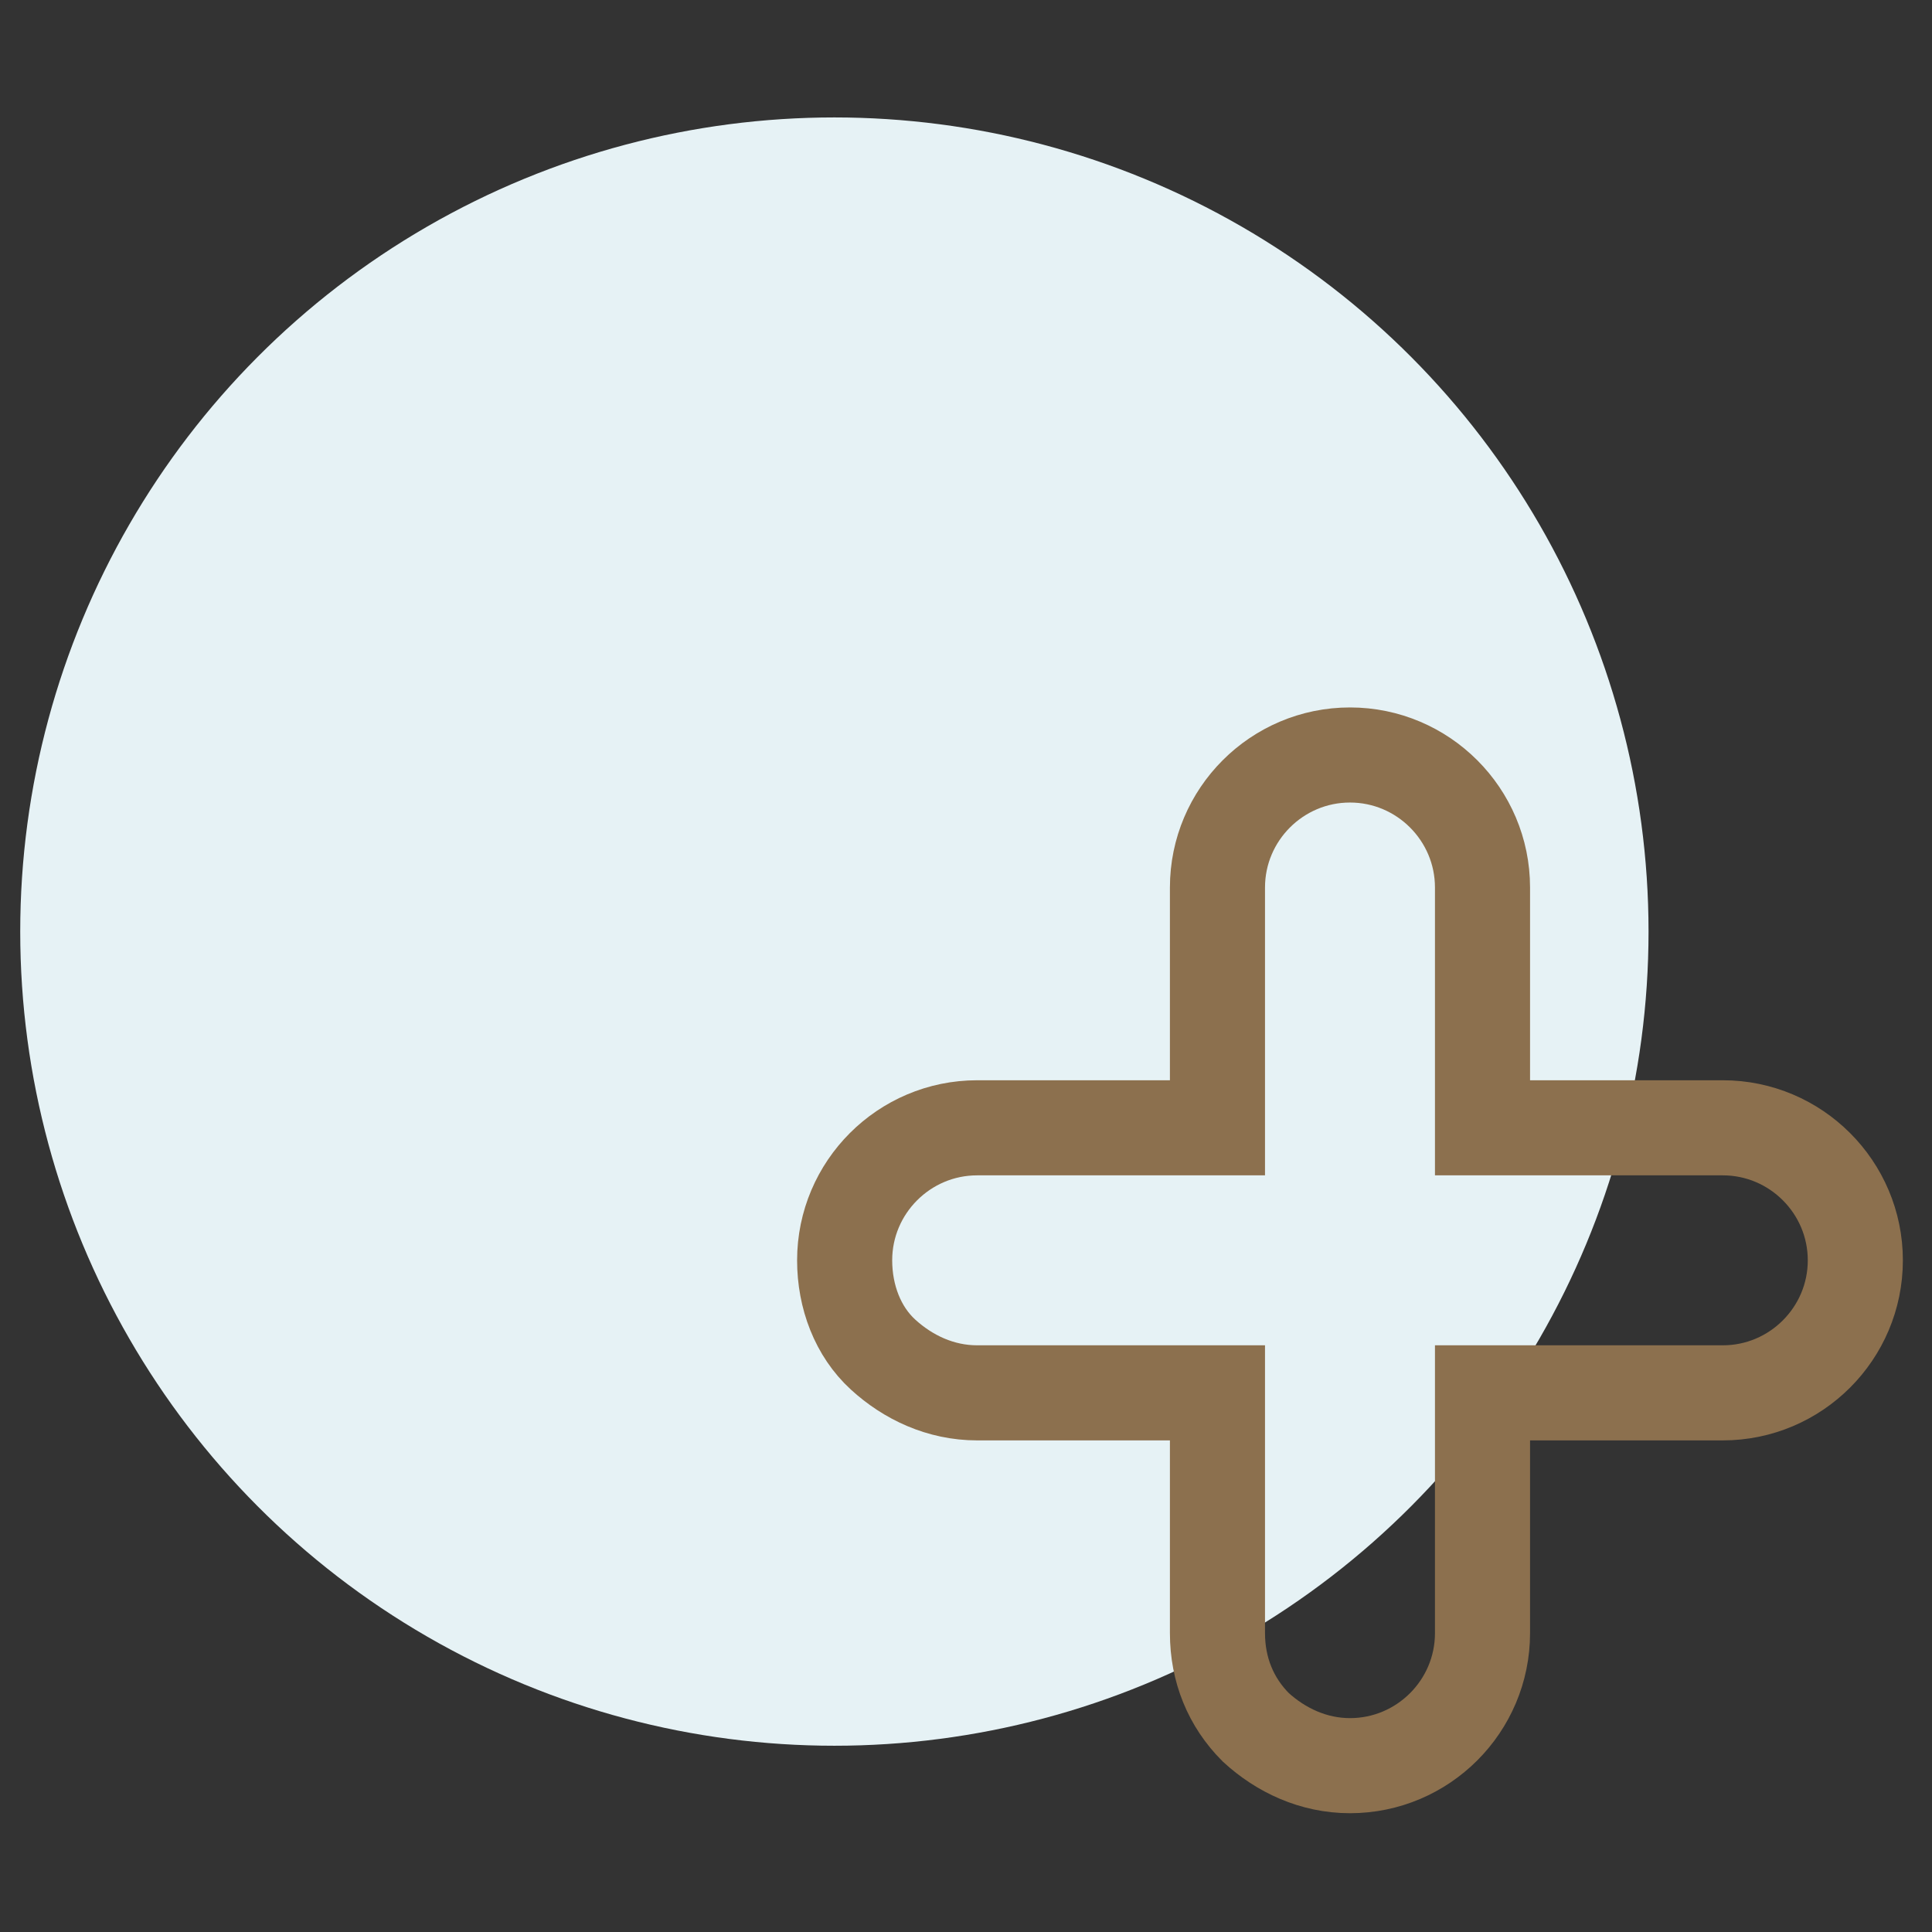
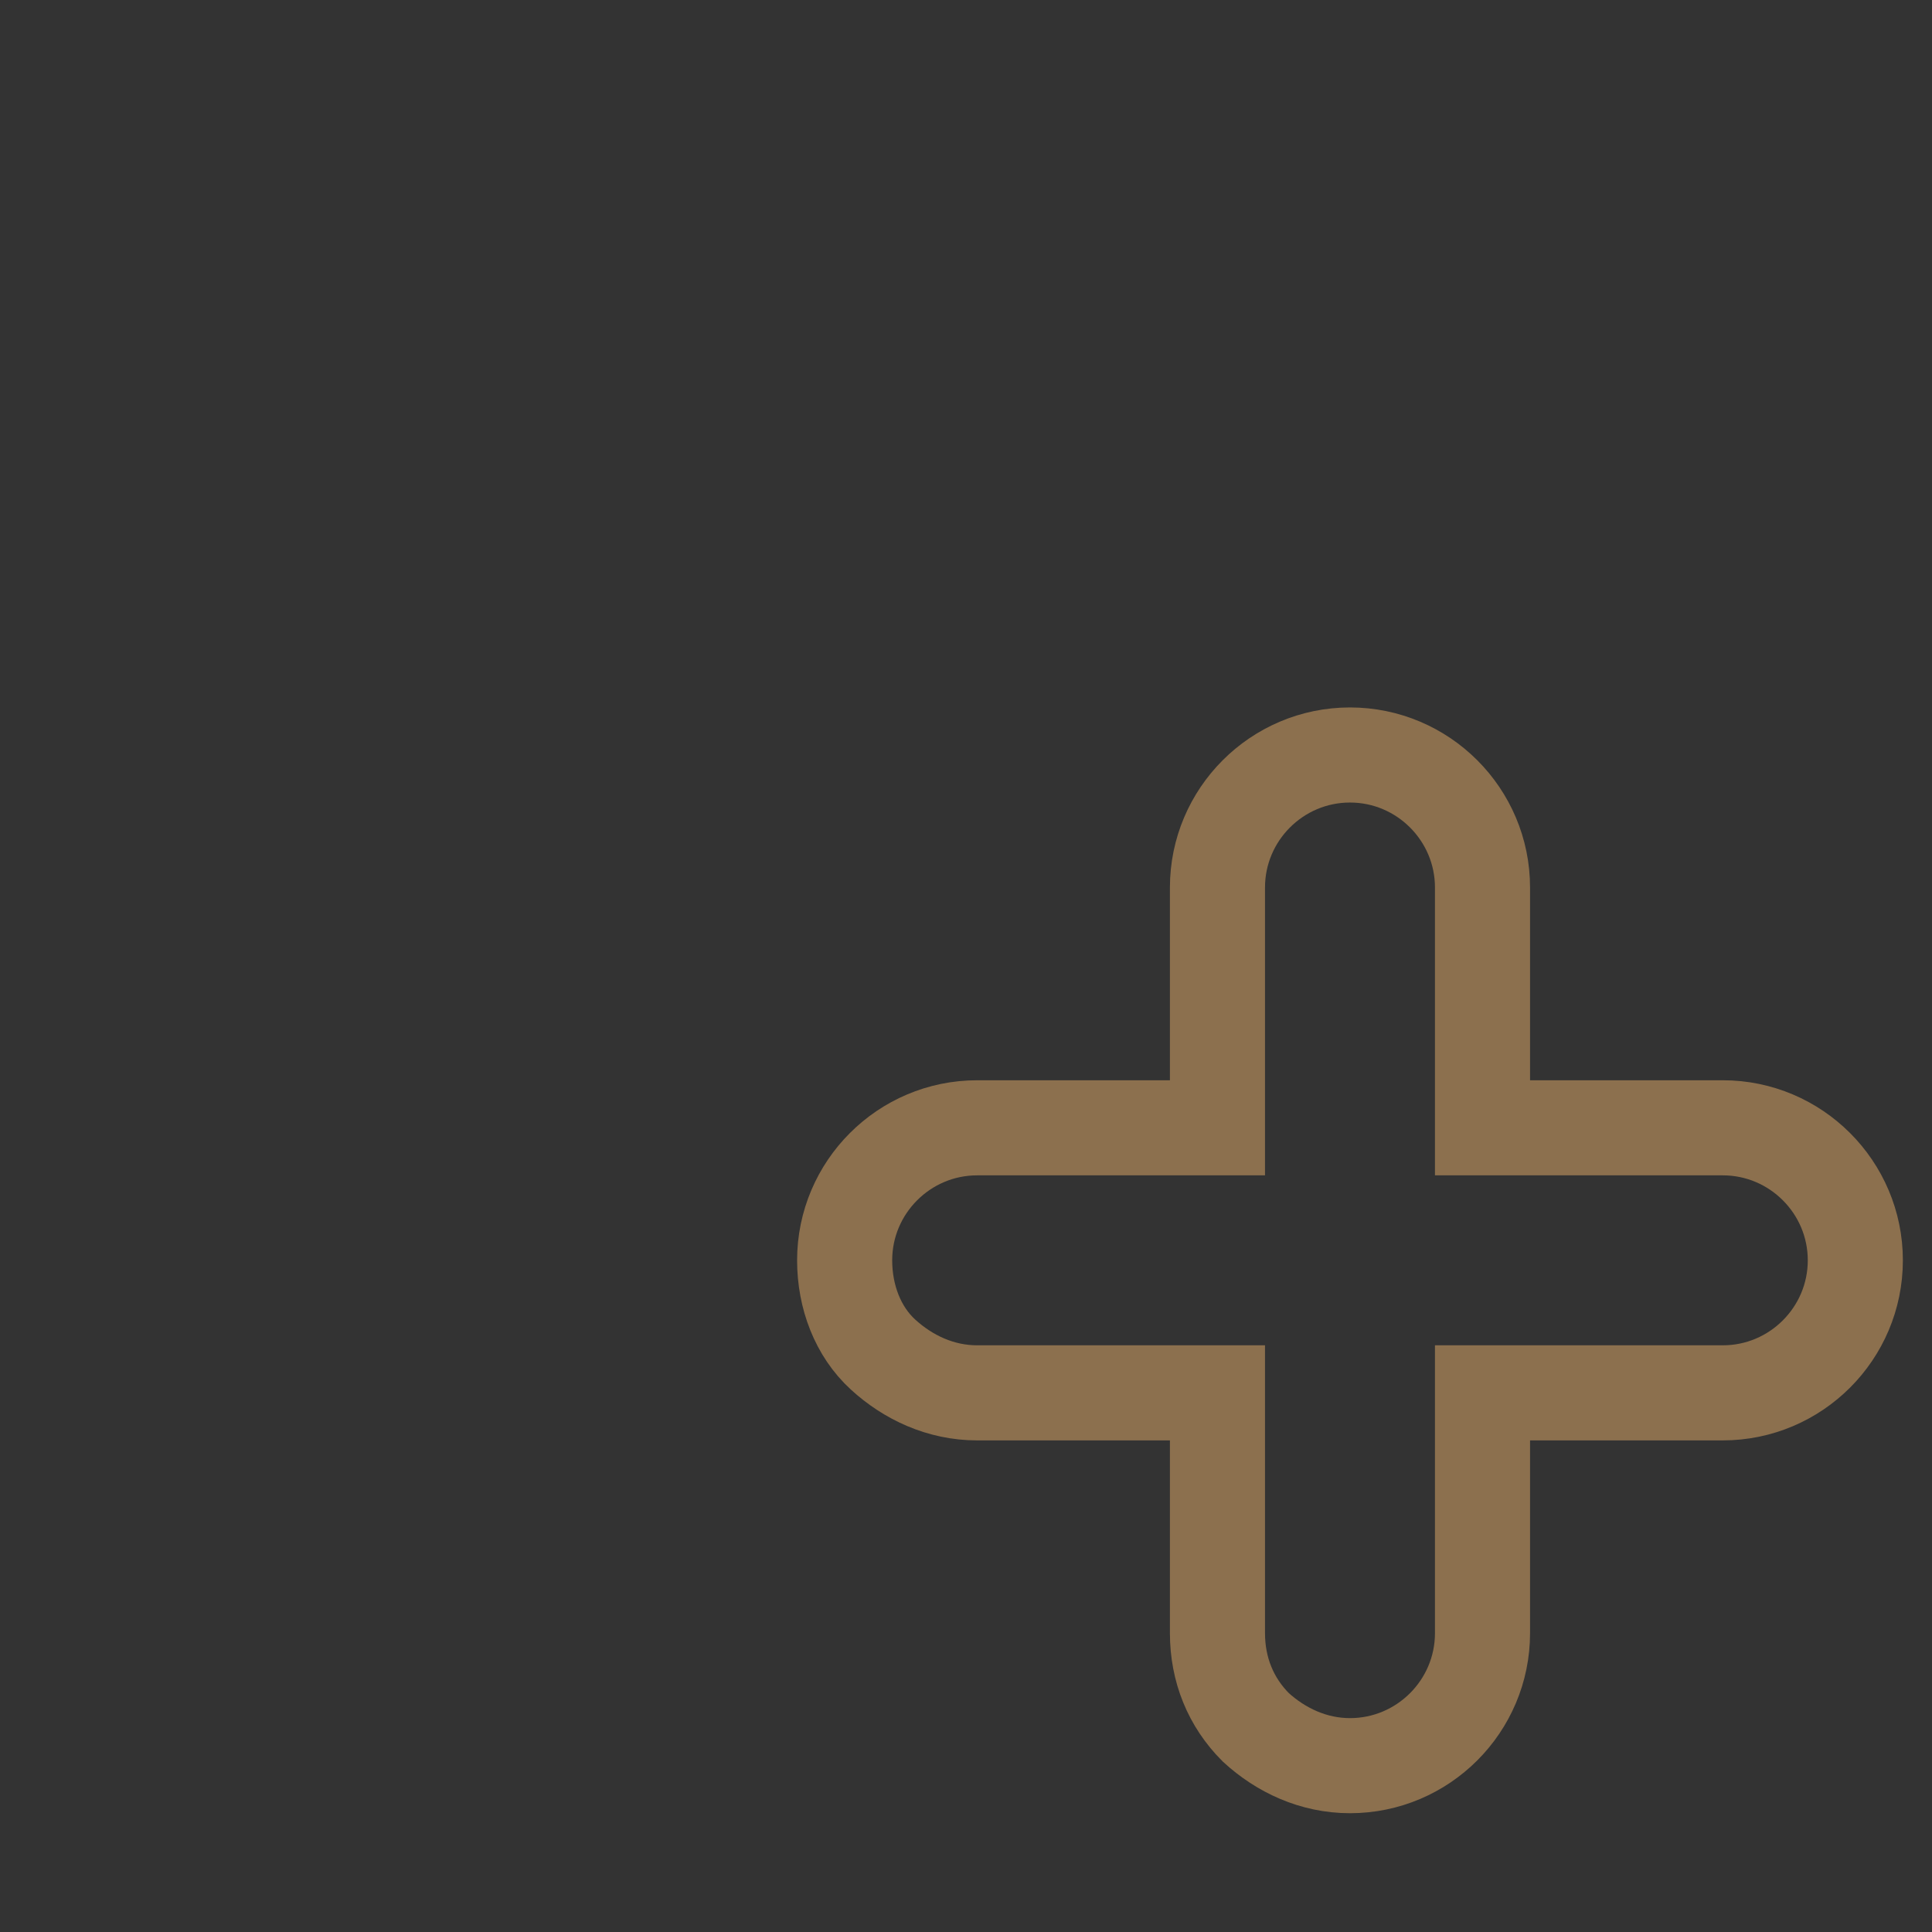
<svg xmlns="http://www.w3.org/2000/svg" id="Layer_1" viewBox="0 0 64 64">
  <rect x="0" y="0" width="64" height="64" fill="#333333" stroke="none" />
  <defs>
    <style>.cls-1{fill:#e6f2f5;}.cls-2{fill:none;stroke:#8c704e;stroke-miterlimit:10;stroke-width:3.15px;}</style>
  </defs>
-   <circle class="cls-1" cx="27.64" cy="30.86" r="26.97" />
  <path class="cls-2" d="M57.07,46.14h-7.96v7.96c0,2.42-1.97,4.39-4.39,4.39-1.21,0-2.29-.51-3.12-1.27-.83-.83-1.27-1.91-1.27-3.12v-7.96h-7.96c-1.21,0-2.29-.51-3.12-1.27s-1.27-1.91-1.27-3.12c0-2.42,1.97-4.39,4.39-4.39h7.96v-7.96c0-2.42,1.97-4.39,4.39-4.39s4.39,1.97,4.39,4.39v7.96h7.96c2.42,0,4.39,1.97,4.39,4.39s-1.97,4.39-4.39,4.39Z" />
</svg>